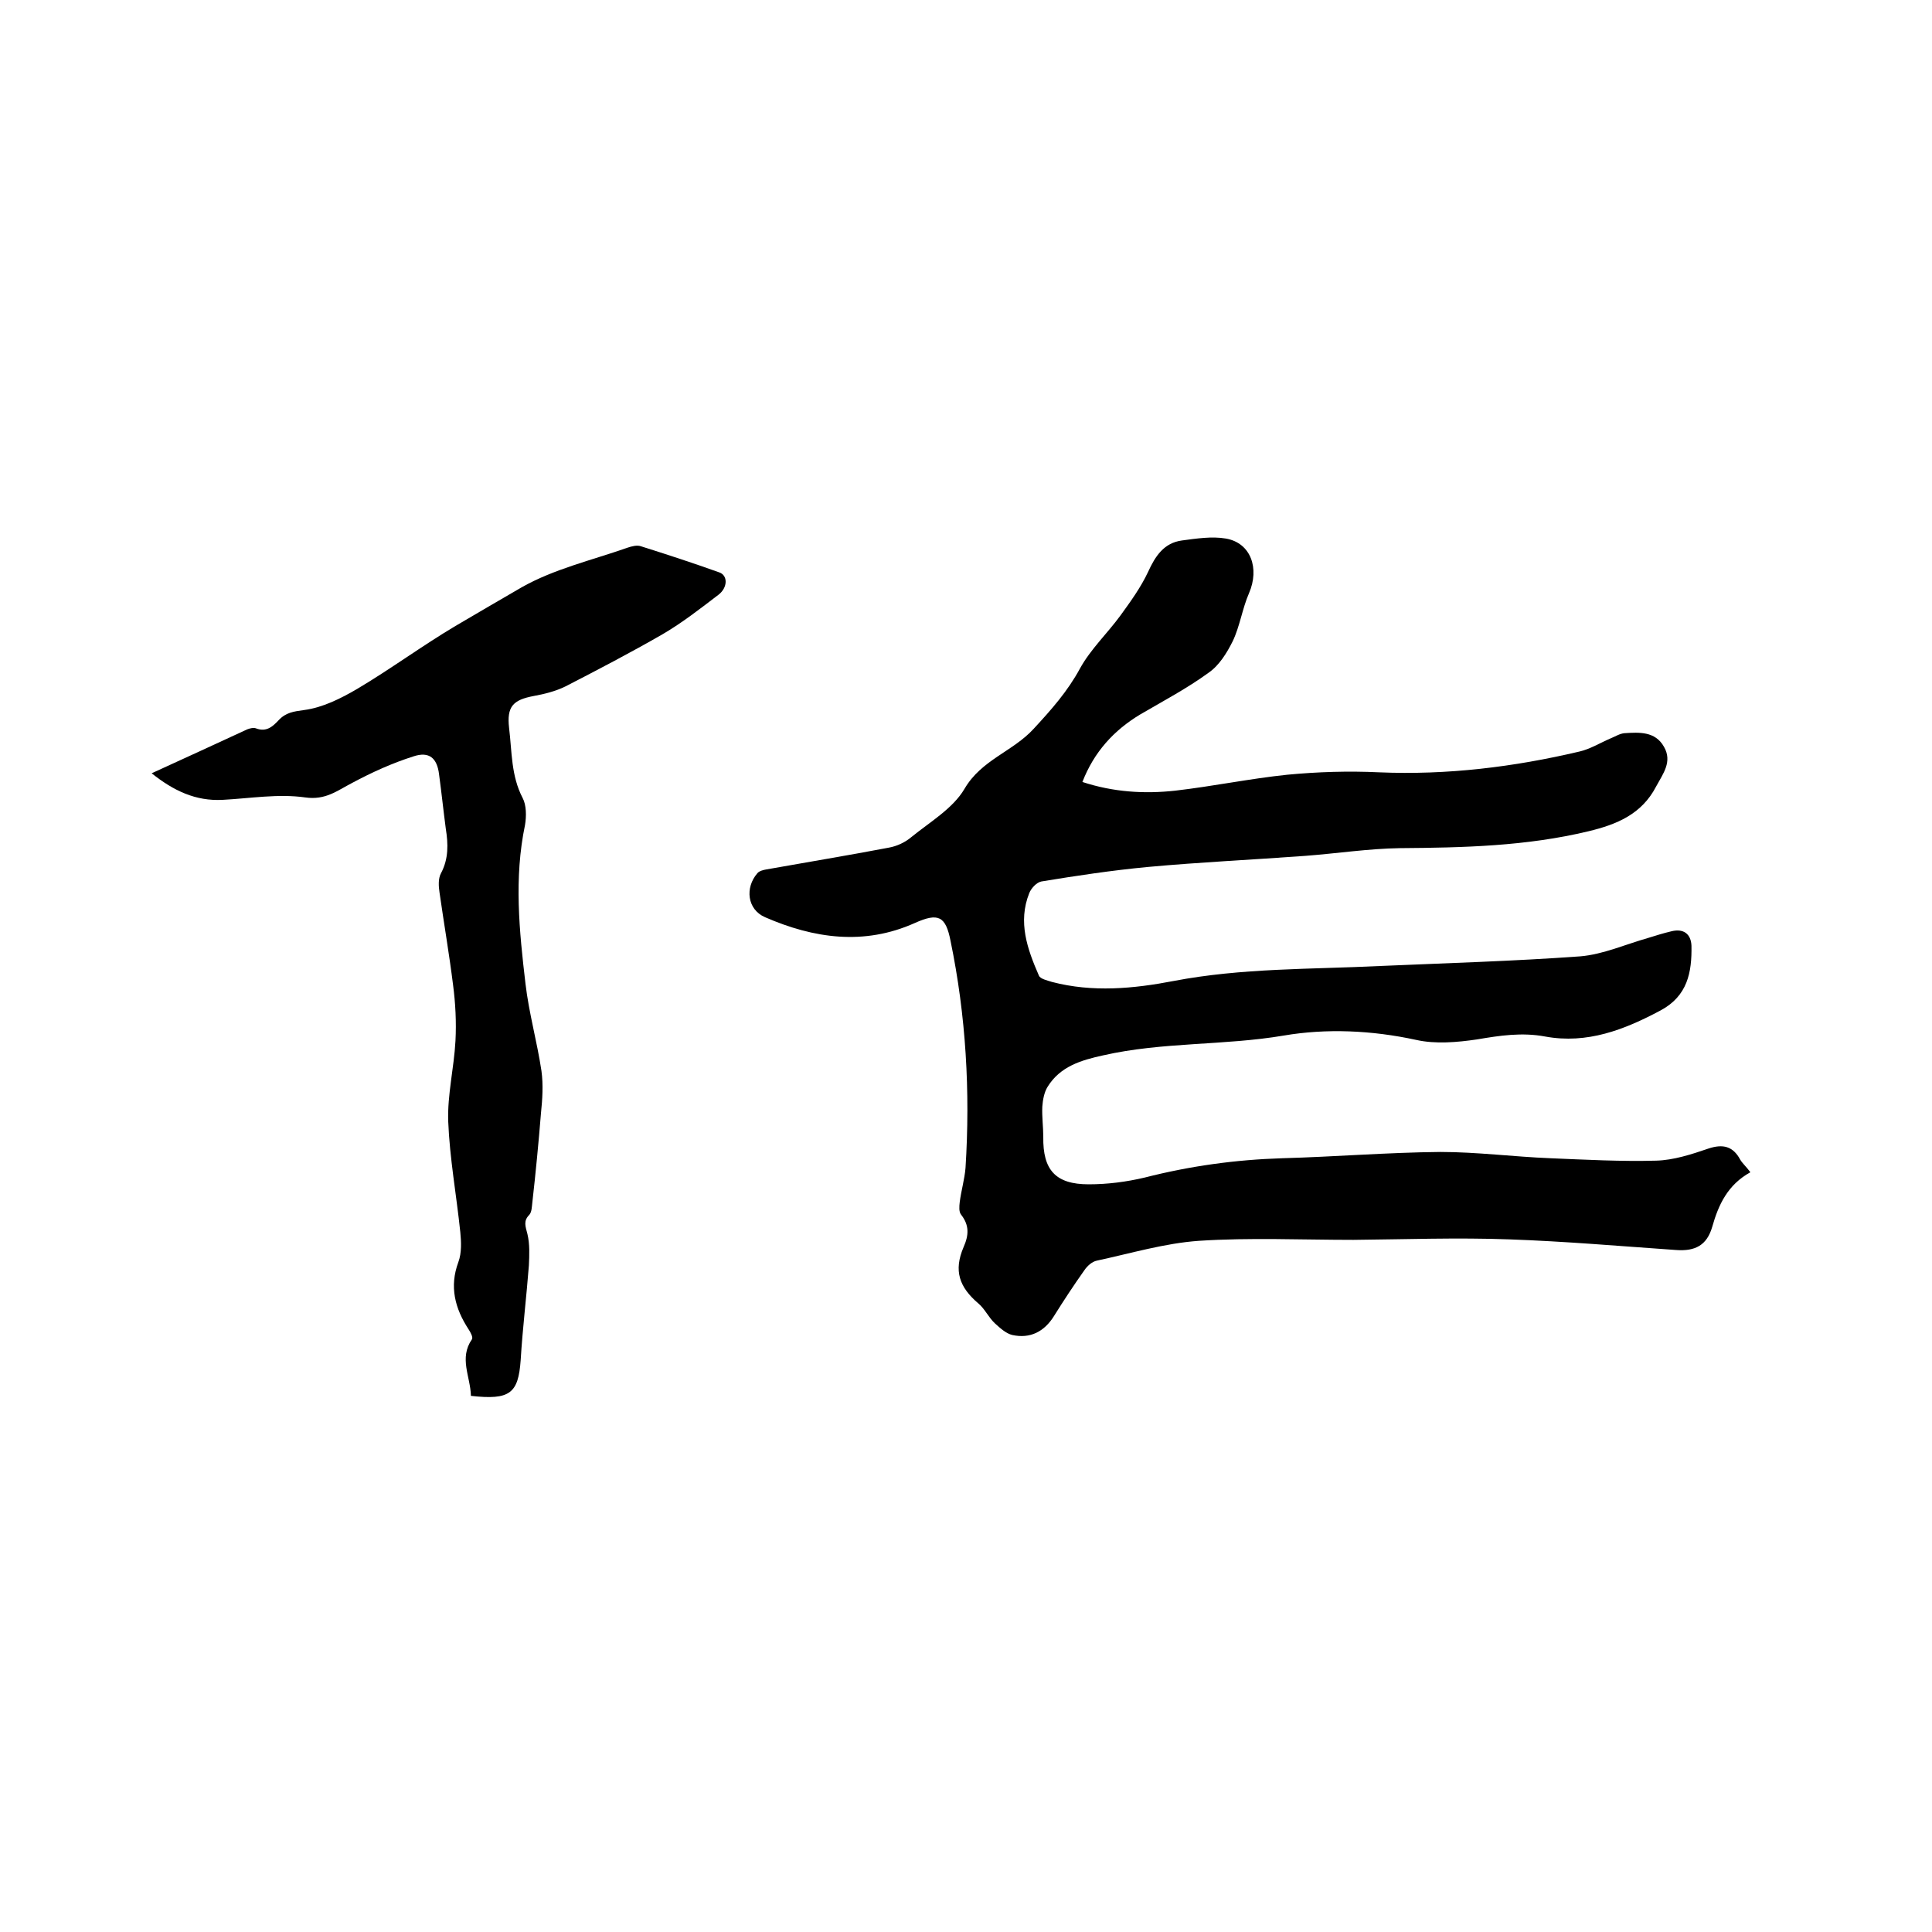
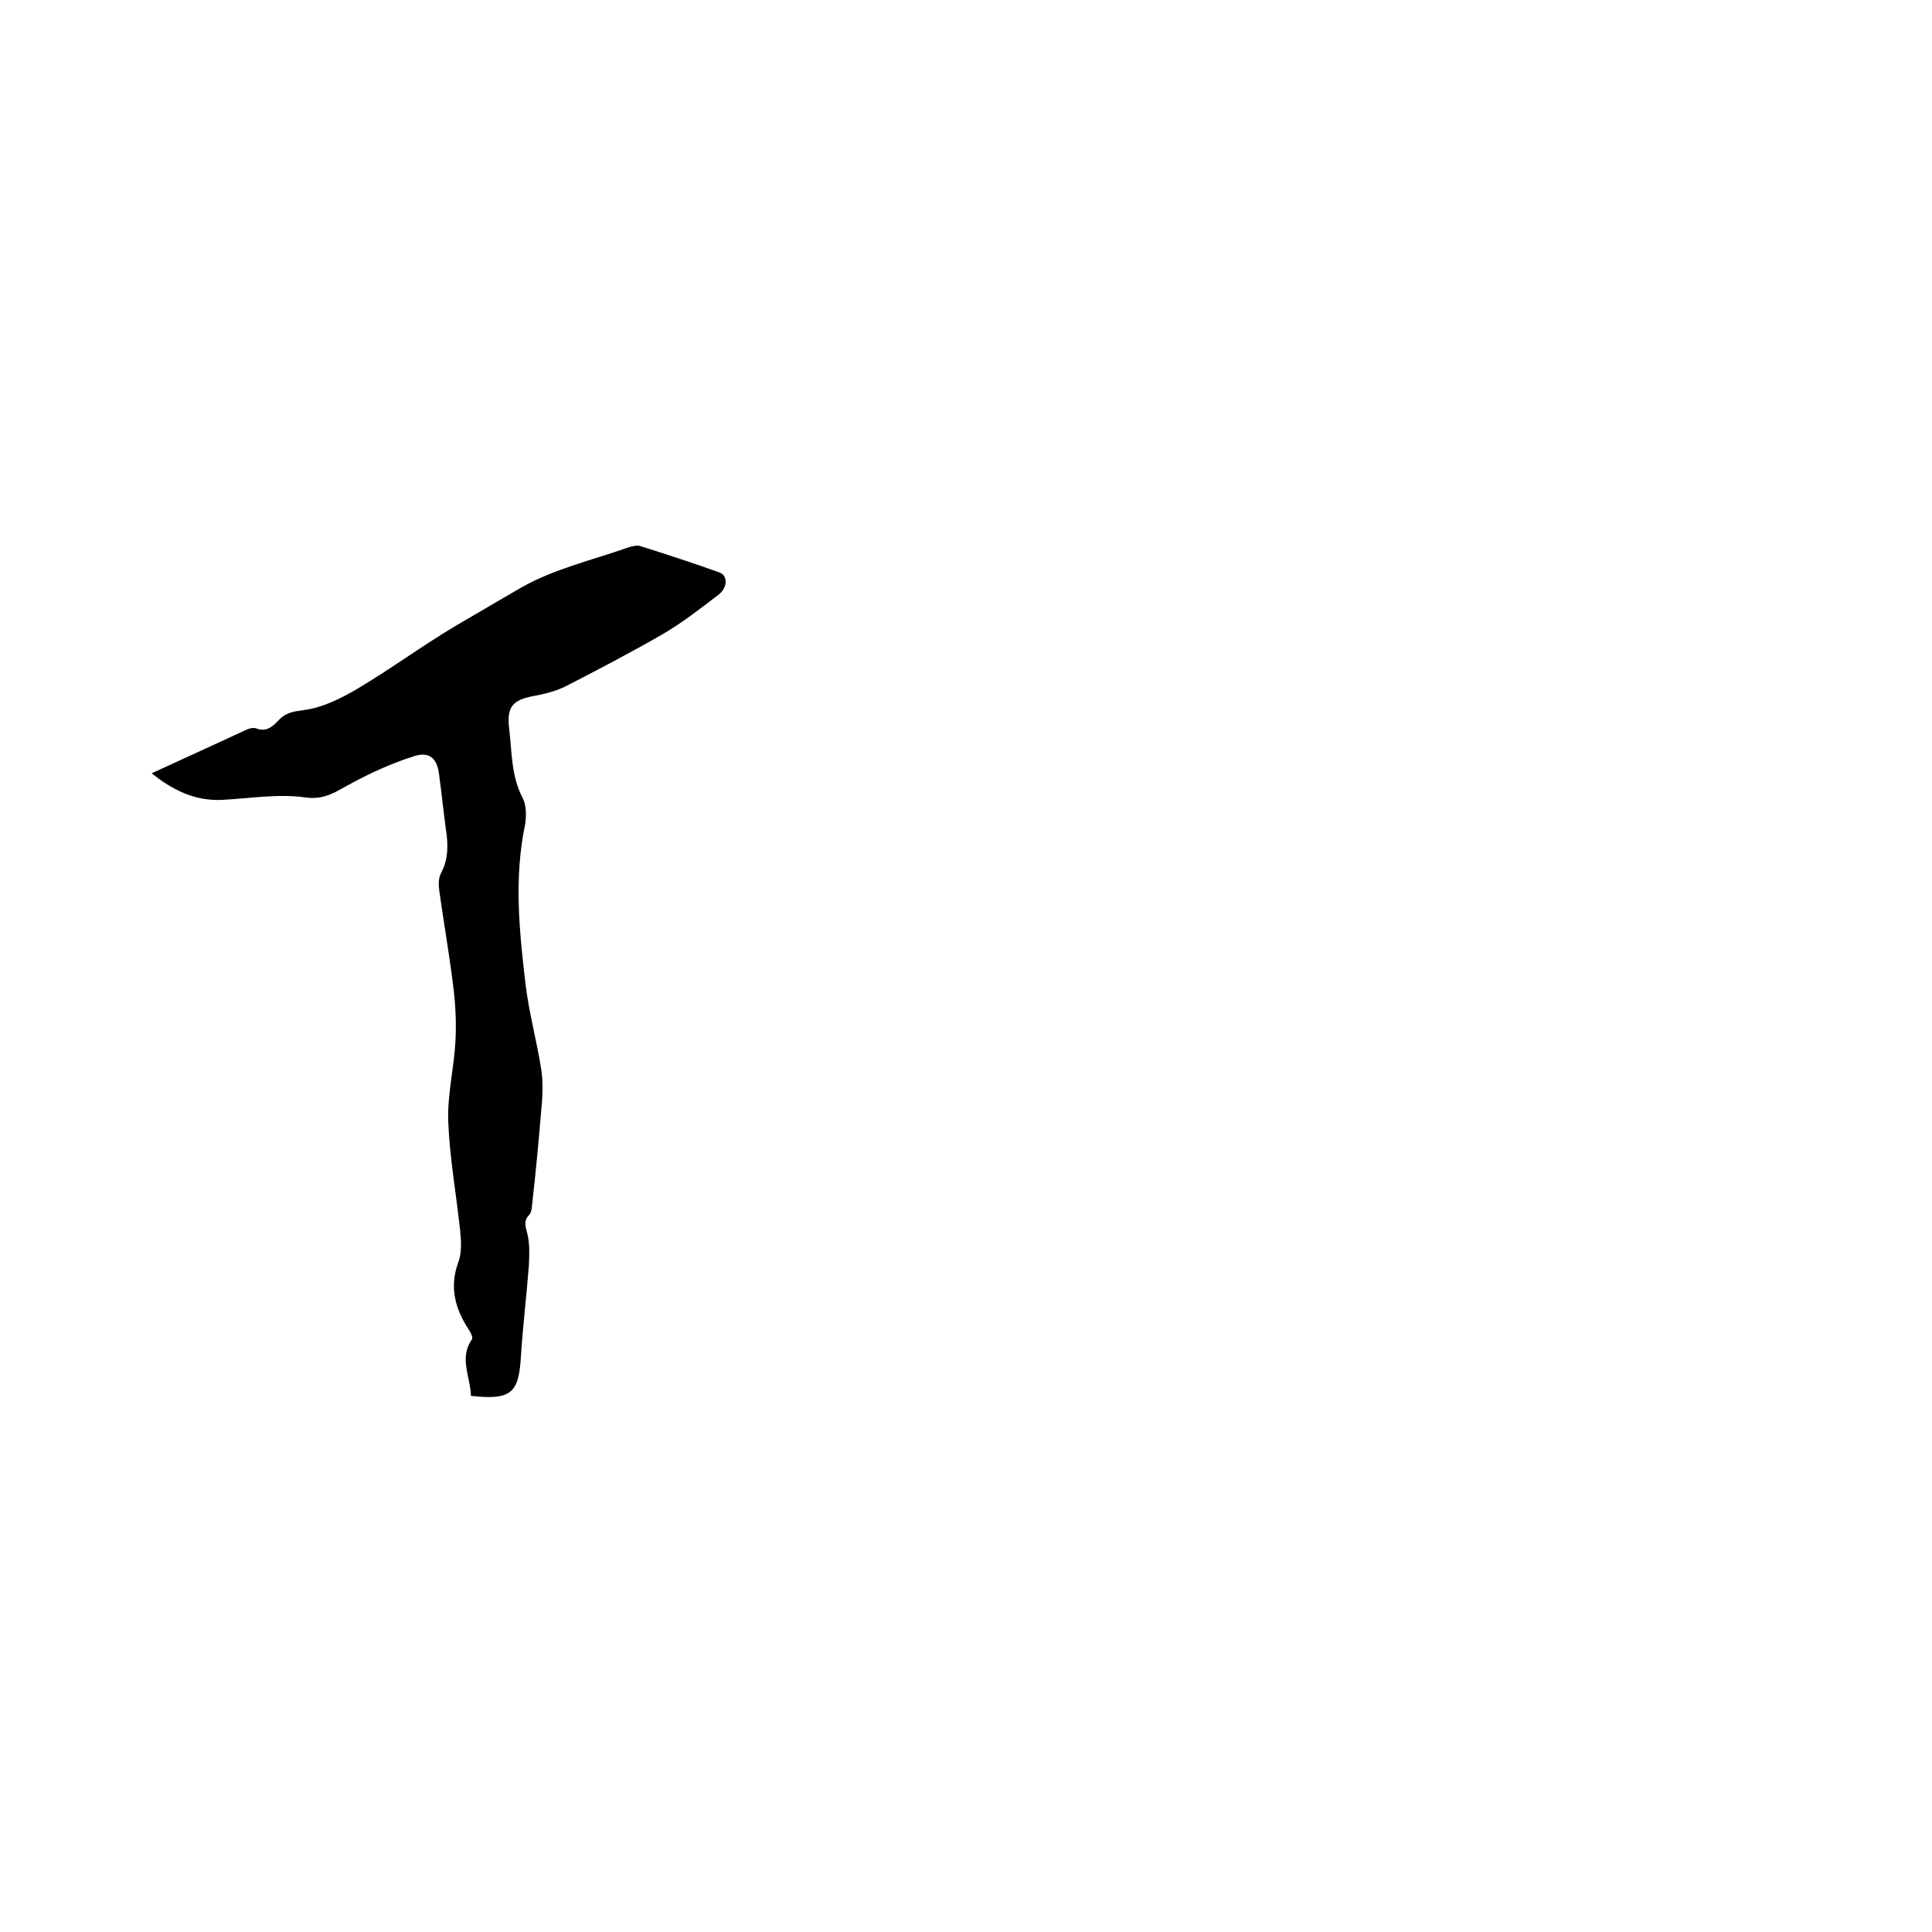
<svg xmlns="http://www.w3.org/2000/svg" enable-background="new 0 0 400 400" viewBox="0 0 400 400">
-   <path d="m362.4 242.7c-4.7 2.6-6.6 6.7-7.9 11.3-1.1 3.8-3.5 5.1-7.5 4.8-11.5-.8-23-1.8-34.5-2.2-10.8-.4-21.6 0-32.3.1-10.7 0-21.4-.5-32 .2-7.1.5-14.1 2.6-21.1 4.1-1 .2-2 1.1-2.6 2-2.2 3.1-4.3 6.3-6.3 9.5s-4.9 4.7-8.6 3.9c-1.3-.3-2.5-1.4-3.6-2.4-1.3-1.2-2.1-3-3.4-4.1-4-3.4-5.2-6.8-3.1-11.7 1.1-2.5 1.2-4.5-.5-6.7-.5-.6-.4-1.7-.3-2.6.3-2.4 1-4.7 1.2-7.1 1-15.8.1-31.5-3.1-47-1-5.1-2.5-5.9-7.4-3.7-10.5 4.7-20.9 3.2-31-1.2-3.7-1.6-4.2-6.1-1.6-9.1.4-.5 1.3-.7 1.9-.8 8.4-1.5 16.9-2.9 25.3-4.5 1.7-.3 3.4-1.1 4.7-2.2 3.8-3.1 8.6-5.9 11-10 3.5-6 10-7.7 14.3-12.4 3.6-3.9 7-7.7 9.6-12.5 2.2-4 5.7-7.3 8.4-11 2.1-2.9 4.2-5.8 5.7-9 1.5-3.3 3.3-6 7-6.5 3-.4 6.2-.9 9.1-.4 5.2.9 7 6.2 4.8 11.3-1.4 3.2-1.9 6.9-3.4 10-1.2 2.4-2.8 5-5 6.5-4.4 3.2-9.3 5.8-14.1 8.6-5.5 3.3-9.6 7.8-12 14 6.4 2.1 12.8 2.5 19.2 1.8 7.8-.9 15.5-2.5 23.2-3.3 6.3-.6 12.7-.8 19-.5 14.1.6 27.9-1.1 41.5-4.3 2.2-.5 4.3-1.8 6.4-2.7 1-.4 1.9-1 2.9-1.1 3.1-.2 6.4-.4 8.2 2.8 1.8 3.1-.2 5.6-1.6 8.2-3 5.8-8.2 7.9-14 9.3-12.9 3.1-25.9 3.4-39.1 3.5-6.5.1-13 1.1-19.6 1.6-10.9.8-21.7 1.3-32.6 2.3-7.4.7-14.7 1.8-22 3-1 .2-2.1 1.4-2.5 2.4-2.4 6-.4 11.6 2 17.1.3.7 1.8 1 2.7 1.3 8.4 2.2 16.9 1.4 25.2-.2 14.1-2.7 28.4-2.4 42.7-3.1 13.8-.6 27.7-1 41.5-2 4.7-.4 9.4-2.5 14-3.8 1.6-.5 3.2-1 4.9-1.4 2.5-.6 4 .6 4.1 3 .1 5.5-.8 10.4-6.4 13.4-7.5 4-15.2 7-23.9 5.4-4.8-.9-9.4-.2-14.1.6-4.1.6-8.6 1-12.6.1-9.2-2-18.6-2.4-27.4-.9-12.4 2.1-25.1 1.3-37.4 4.1-4.6 1-8.9 2.3-11.5 6.5-.7 1.1-1 2.7-1.1 4.1-.1 2.1.2 4.2.2 6.3-.1 6.8 2.5 9.8 9.4 9.8 3.9 0 7.8-.5 11.6-1.4 9.4-2.4 18.8-3.7 28.5-4 10.9-.3 21.8-1.2 32.7-1.3 7.6 0 15.2 1 22.8 1.3 7.3.3 14.6.7 21.9.5 3.6-.1 7.3-1.3 10.8-2.5 3-1 5.1-.5 6.6 2.3.4.7 1.2 1.4 2.1 2.6z" />
-   <path d="m97.5 289c-.1-4-2.5-7.8.2-11.7.3-.4-.3-1.5-.7-2.1-2.8-4.3-4-8.8-2.1-13.9.7-1.9.6-4.2.4-6.2-.8-7.7-2.2-15.3-2.5-22.9-.2-5.5 1.2-11.1 1.5-16.7.2-3.9 0-7.8-.5-11.6-.8-6.4-1.9-12.8-2.8-19.1-.2-1.3-.3-2.9.3-4 1.6-3 1.5-6.1 1-9.2-.5-3.8-.9-7.6-1.4-11.3-.4-3.3-2-4.8-5.3-3.7-4.4 1.4-8.6 3.3-12.7 5.5-3.1 1.6-5.5 3.6-9.7 3-5.6-.8-11.4.2-17.1.5-5.6.3-10.2-1.9-14.7-5.5 6.8-3.1 13.3-6.1 19.8-9.1.5-.2 1.3-.4 1.8-.2 2.1.8 3.4-.3 4.7-1.7 1.5-1.6 3.1-1.8 5.3-2.1 3.8-.5 7.6-2.4 11-4.4 6.9-4.1 13.4-8.9 20.3-13 4.6-2.7 9.2-5.4 13.7-8 6.7-3.8 14.5-5.6 21.9-8.2.9-.3 2-.6 2.8-.3 5.4 1.7 10.9 3.5 16.2 5.4 1.8.6 1.8 3.1-.1 4.6-3.8 2.9-7.5 5.8-11.6 8.2-6.6 3.8-13.3 7.3-20.1 10.8-2 1-4.4 1.6-6.6 2-4.3.8-5.6 2.2-5.1 6.6.6 4.9.4 9.9 2.8 14.5.8 1.5.8 3.8.5 5.6-2.3 11-1.2 21.9.1 32.9.7 6 2.4 12 3.3 18 .4 2.9.2 5.9-.1 8.8-.5 6.2-1.1 12.4-1.8 18.6-.1.8-.1 1.8-.6 2.4-1.3 1.3-.8 2.4-.4 4 .5 2.1.4 4.3.3 6.5-.5 6.5-1.3 13-1.7 19.6-.5 6.9-2.2 8.3-10.3 7.4z" />
+   <path d="m97.5 289c-.1-4-2.5-7.8.2-11.7.3-.4-.3-1.5-.7-2.1-2.8-4.3-4-8.8-2.1-13.9.7-1.9.6-4.2.4-6.2-.8-7.7-2.2-15.3-2.5-22.9-.2-5.5 1.2-11.1 1.5-16.7.2-3.9 0-7.8-.5-11.6-.8-6.4-1.9-12.8-2.8-19.1-.2-1.3-.3-2.9.3-4 1.6-3 1.5-6.1 1-9.2-.5-3.8-.9-7.6-1.4-11.3-.4-3.3-2-4.8-5.3-3.7-4.4 1.4-8.6 3.3-12.7 5.5-3.1 1.6-5.5 3.6-9.7 3-5.6-.8-11.4.2-17.1.5-5.6.3-10.2-1.9-14.7-5.5 6.8-3.1 13.3-6.1 19.8-9.1.5-.2 1.3-.4 1.8-.2 2.1.8 3.4-.3 4.7-1.7 1.5-1.6 3.1-1.8 5.3-2.1 3.8-.5 7.6-2.4 11-4.4 6.9-4.1 13.4-8.9 20.3-13 4.6-2.7 9.2-5.4 13.7-8 6.7-3.8 14.5-5.6 21.9-8.2.9-.3 2-.6 2.8-.3 5.4 1.7 10.9 3.5 16.2 5.4 1.8.6 1.8 3.1-.1 4.6-3.8 2.9-7.5 5.8-11.6 8.2-6.6 3.8-13.3 7.3-20.1 10.8-2 1-4.4 1.6-6.6 2-4.3.8-5.6 2.2-5.1 6.6.6 4.9.4 9.9 2.8 14.5.8 1.5.8 3.8.5 5.6-2.3 11-1.2 21.9.1 32.9.7 6 2.4 12 3.3 18 .4 2.9.2 5.9-.1 8.8-.5 6.2-1.1 12.4-1.8 18.6-.1.8-.1 1.8-.6 2.4-1.3 1.3-.8 2.4-.4 4 .5 2.1.4 4.3.3 6.5-.5 6.5-1.3 13-1.7 19.6-.5 6.9-2.2 8.3-10.3 7.4" />
</svg>